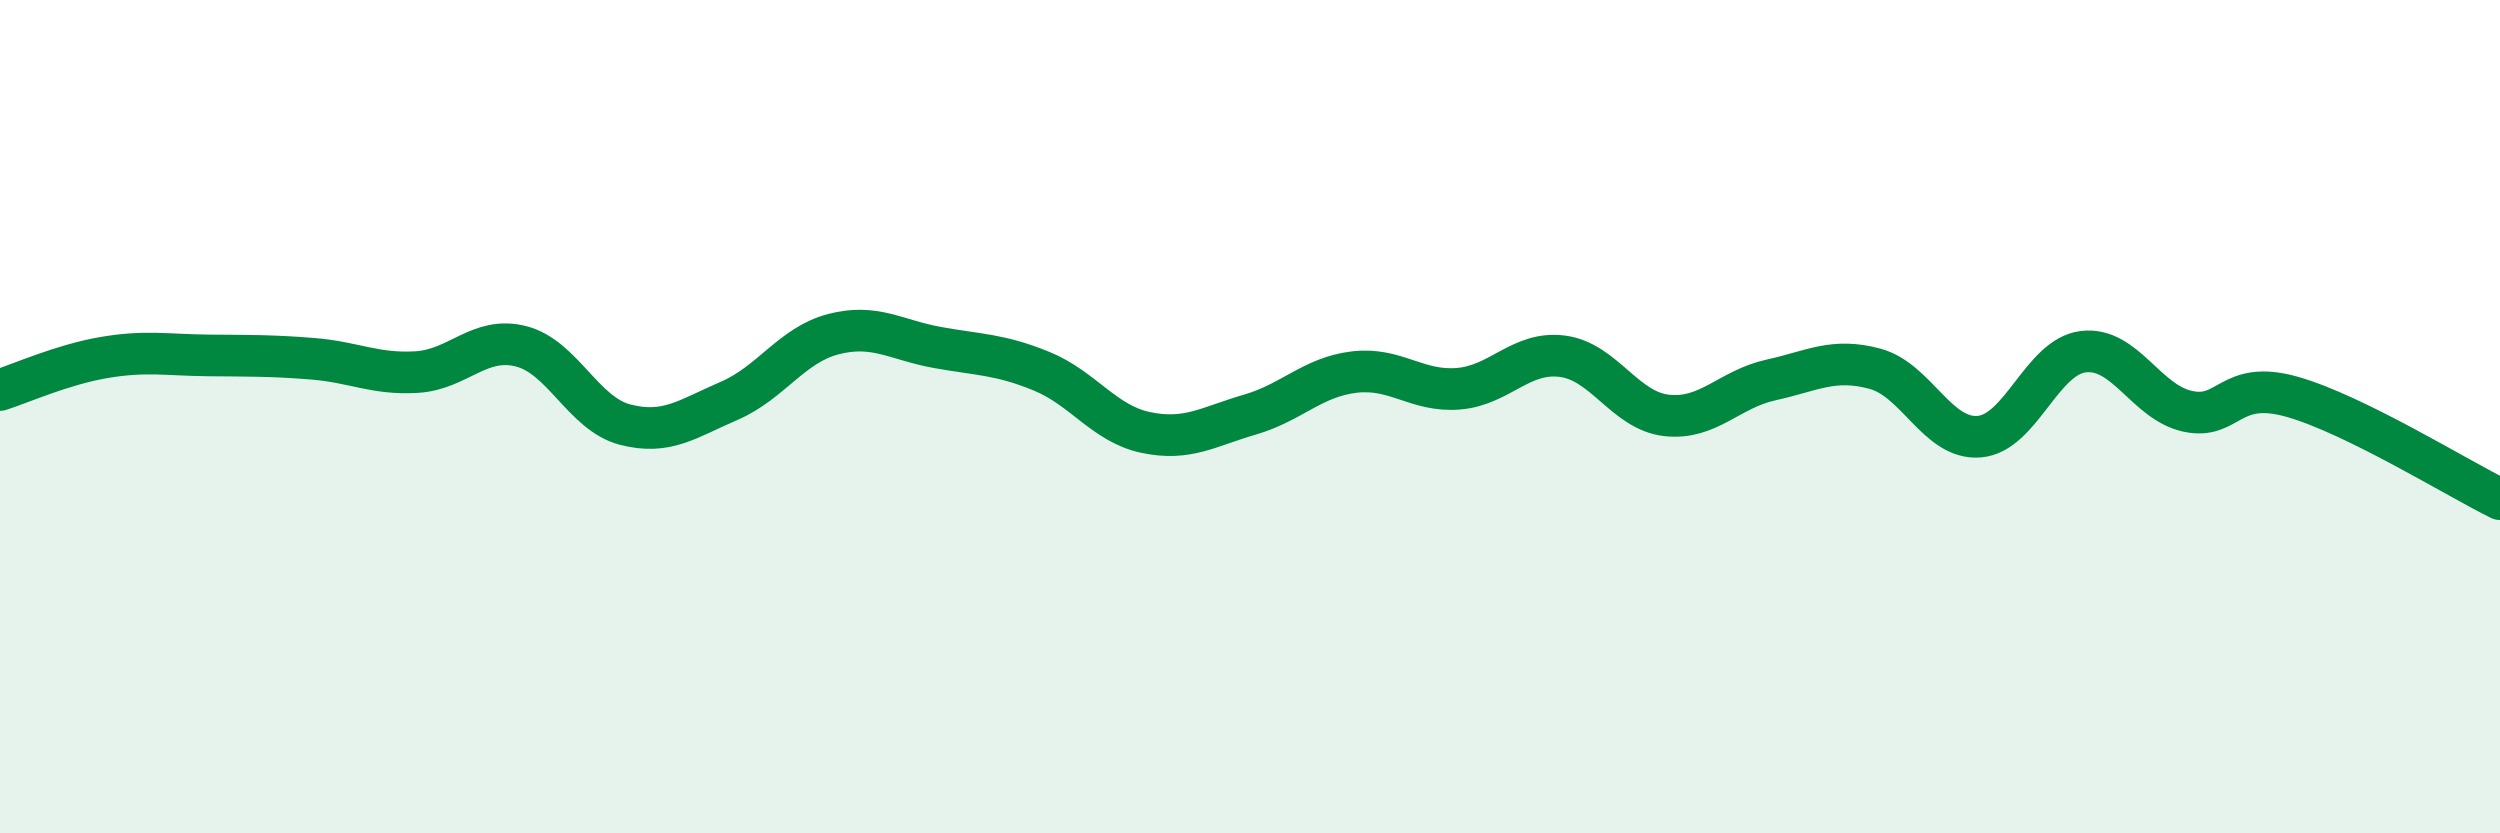
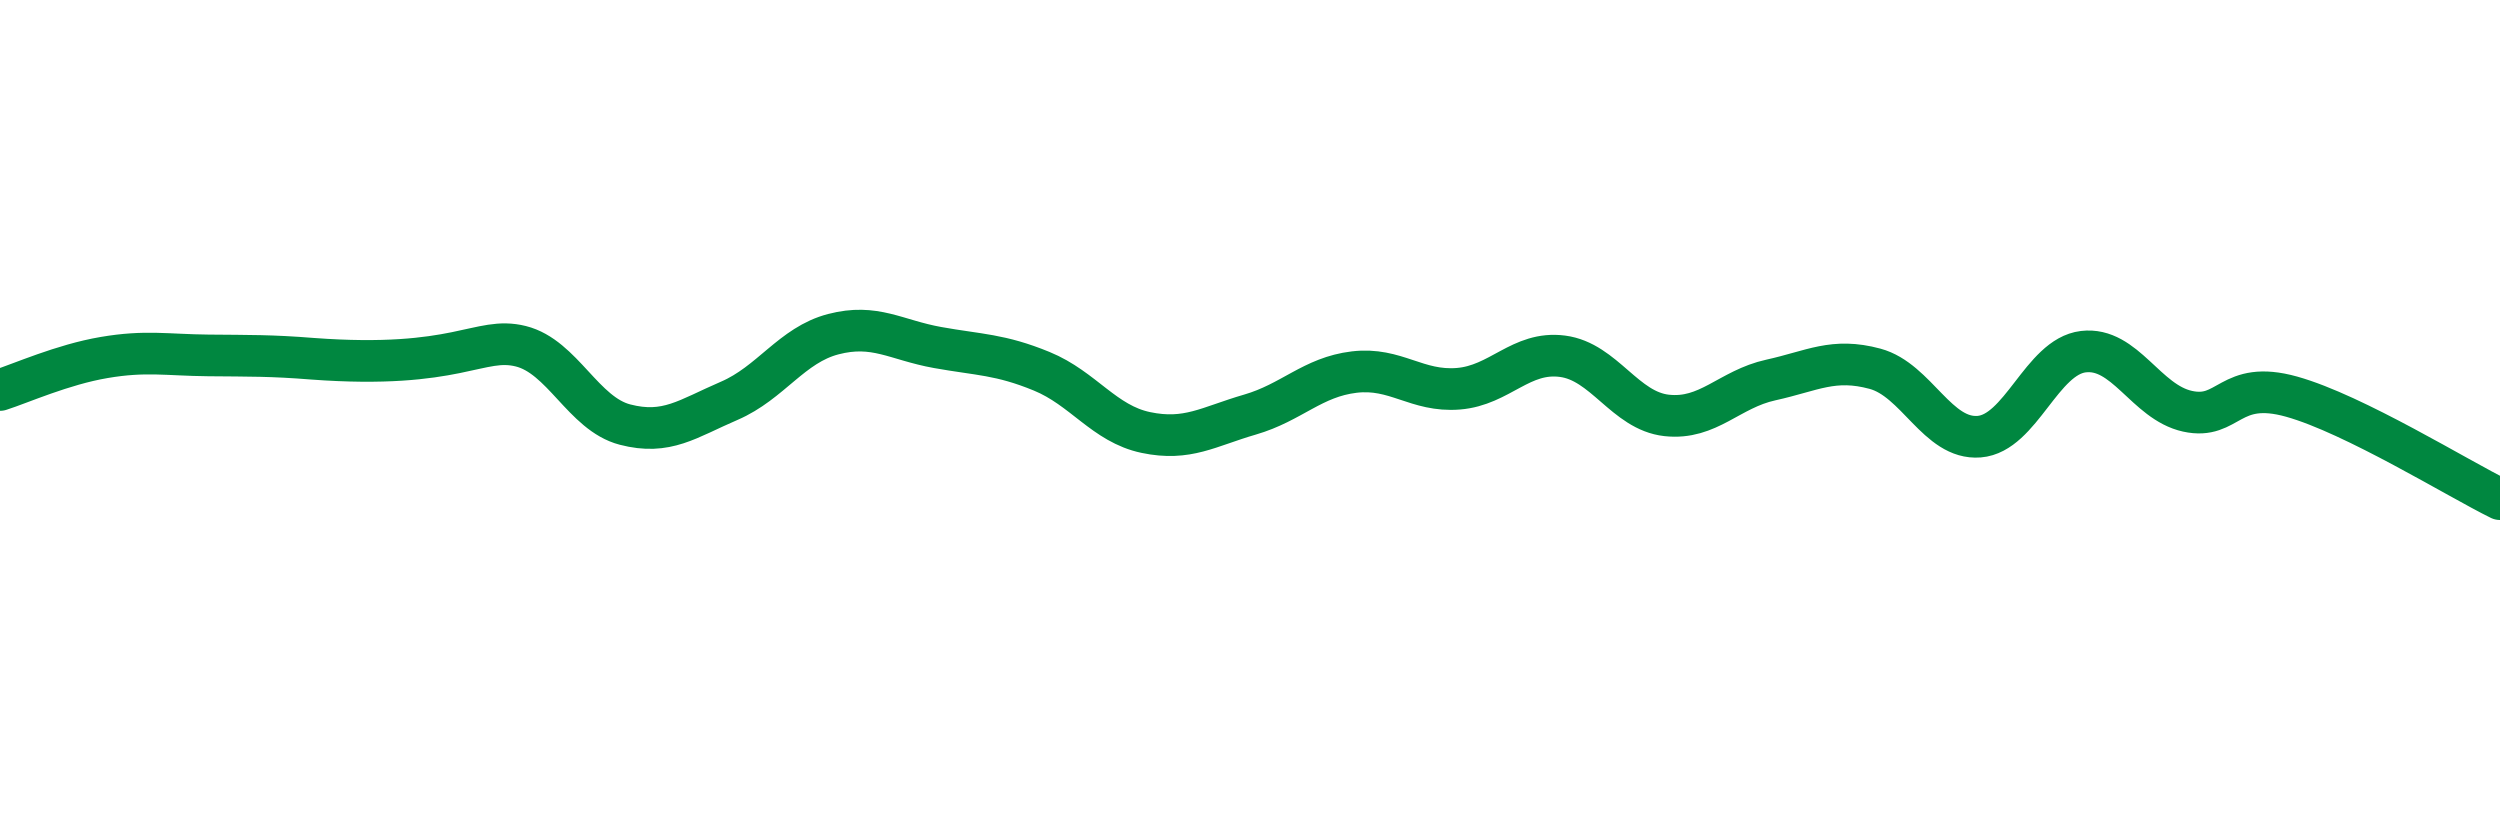
<svg xmlns="http://www.w3.org/2000/svg" width="60" height="20" viewBox="0 0 60 20">
-   <path d="M 0,9.36 C 0.5,9.2 1.5,8.75 2.5,8.58 C 3.5,8.41 4,8.52 5,8.53 C 6,8.54 6.5,8.53 7.5,8.61 C 8.5,8.69 9,8.99 10,8.93 C 11,8.87 11.5,8.06 12.5,8.31 C 13.5,8.56 14,9.93 15,10.19 C 16,10.45 16.5,10.05 17.5,9.62 C 18.5,9.19 19,8.28 20,8.02 C 21,7.76 21.5,8.16 22.5,8.34 C 23.5,8.52 24,8.5 25,8.91 C 26,9.32 26.5,10.17 27.5,10.38 C 28.5,10.59 29,10.24 30,9.95 C 31,9.66 31.5,9.05 32.5,8.93 C 33.5,8.81 34,9.41 35,9.33 C 36,9.25 36.5,8.42 37.5,8.55 C 38.5,8.68 39,9.86 40,9.97 C 41,10.08 41.5,9.34 42.5,9.12 C 43.5,8.9 44,8.58 45,8.85 C 46,9.12 46.5,10.56 47.5,10.48 C 48.5,10.4 49,8.56 50,8.44 C 51,8.32 51.5,9.65 52.5,9.87 C 53.5,10.09 53.5,9.1 55,9.52 C 56.5,9.94 59,11.49 60,11.98L60 20L0 20Z" fill="#008740" opacity="0.1" stroke-linecap="round" stroke-linejoin="round" />
-   <path d="M 0,9.36 C 0.5,9.2 1.5,8.75 2.5,8.58 C 3.5,8.41 4,8.52 5,8.53 C 6,8.54 6.5,8.53 7.5,8.61 C 8.5,8.69 9,8.99 10,8.93 C 11,8.87 11.5,8.06 12.5,8.31 C 13.5,8.56 14,9.93 15,10.19 C 16,10.45 16.5,10.05 17.5,9.62 C 18.5,9.19 19,8.28 20,8.02 C 21,7.76 21.5,8.16 22.5,8.34 C 23.5,8.52 24,8.5 25,8.91 C 26,9.32 26.5,10.17 27.5,10.38 C 28.5,10.59 29,10.24 30,9.95 C 31,9.66 31.5,9.05 32.5,8.93 C 33.5,8.81 34,9.41 35,9.33 C 36,9.25 36.5,8.42 37.5,8.55 C 38.5,8.68 39,9.86 40,9.97 C 41,10.08 41.5,9.34 42.5,9.12 C 43.5,8.9 44,8.58 45,8.85 C 46,9.12 46.5,10.56 47.5,10.48 C 48.5,10.4 49,8.56 50,8.44 C 51,8.32 51.5,9.65 52.5,9.87 C 53.5,10.09 53.5,9.1 55,9.52 C 56.5,9.94 59,11.49 60,11.98" stroke="#008740" stroke-width="1" fill="none" stroke-linecap="round" stroke-linejoin="round" />
+   <path d="M 0,9.36 C 0.5,9.2 1.5,8.75 2.5,8.58 C 3.5,8.41 4,8.52 5,8.53 C 6,8.54 6.5,8.53 7.5,8.61 C 11,8.87 11.5,8.06 12.5,8.31 C 13.5,8.56 14,9.93 15,10.19 C 16,10.45 16.5,10.05 17.5,9.62 C 18.5,9.19 19,8.28 20,8.02 C 21,7.76 21.5,8.16 22.5,8.34 C 23.5,8.52 24,8.5 25,8.91 C 26,9.32 26.5,10.17 27.5,10.38 C 28.5,10.59 29,10.24 30,9.95 C 31,9.66 31.5,9.05 32.5,8.93 C 33.5,8.81 34,9.41 35,9.33 C 36,9.25 36.5,8.42 37.5,8.55 C 38.5,8.68 39,9.86 40,9.97 C 41,10.08 41.5,9.34 42.5,9.12 C 43.5,8.9 44,8.58 45,8.85 C 46,9.12 46.5,10.56 47.5,10.48 C 48.5,10.4 49,8.56 50,8.44 C 51,8.32 51.5,9.65 52.5,9.87 C 53.5,10.09 53.5,9.1 55,9.52 C 56.5,9.94 59,11.49 60,11.98" stroke="#008740" stroke-width="1" fill="none" stroke-linecap="round" stroke-linejoin="round" />
</svg>